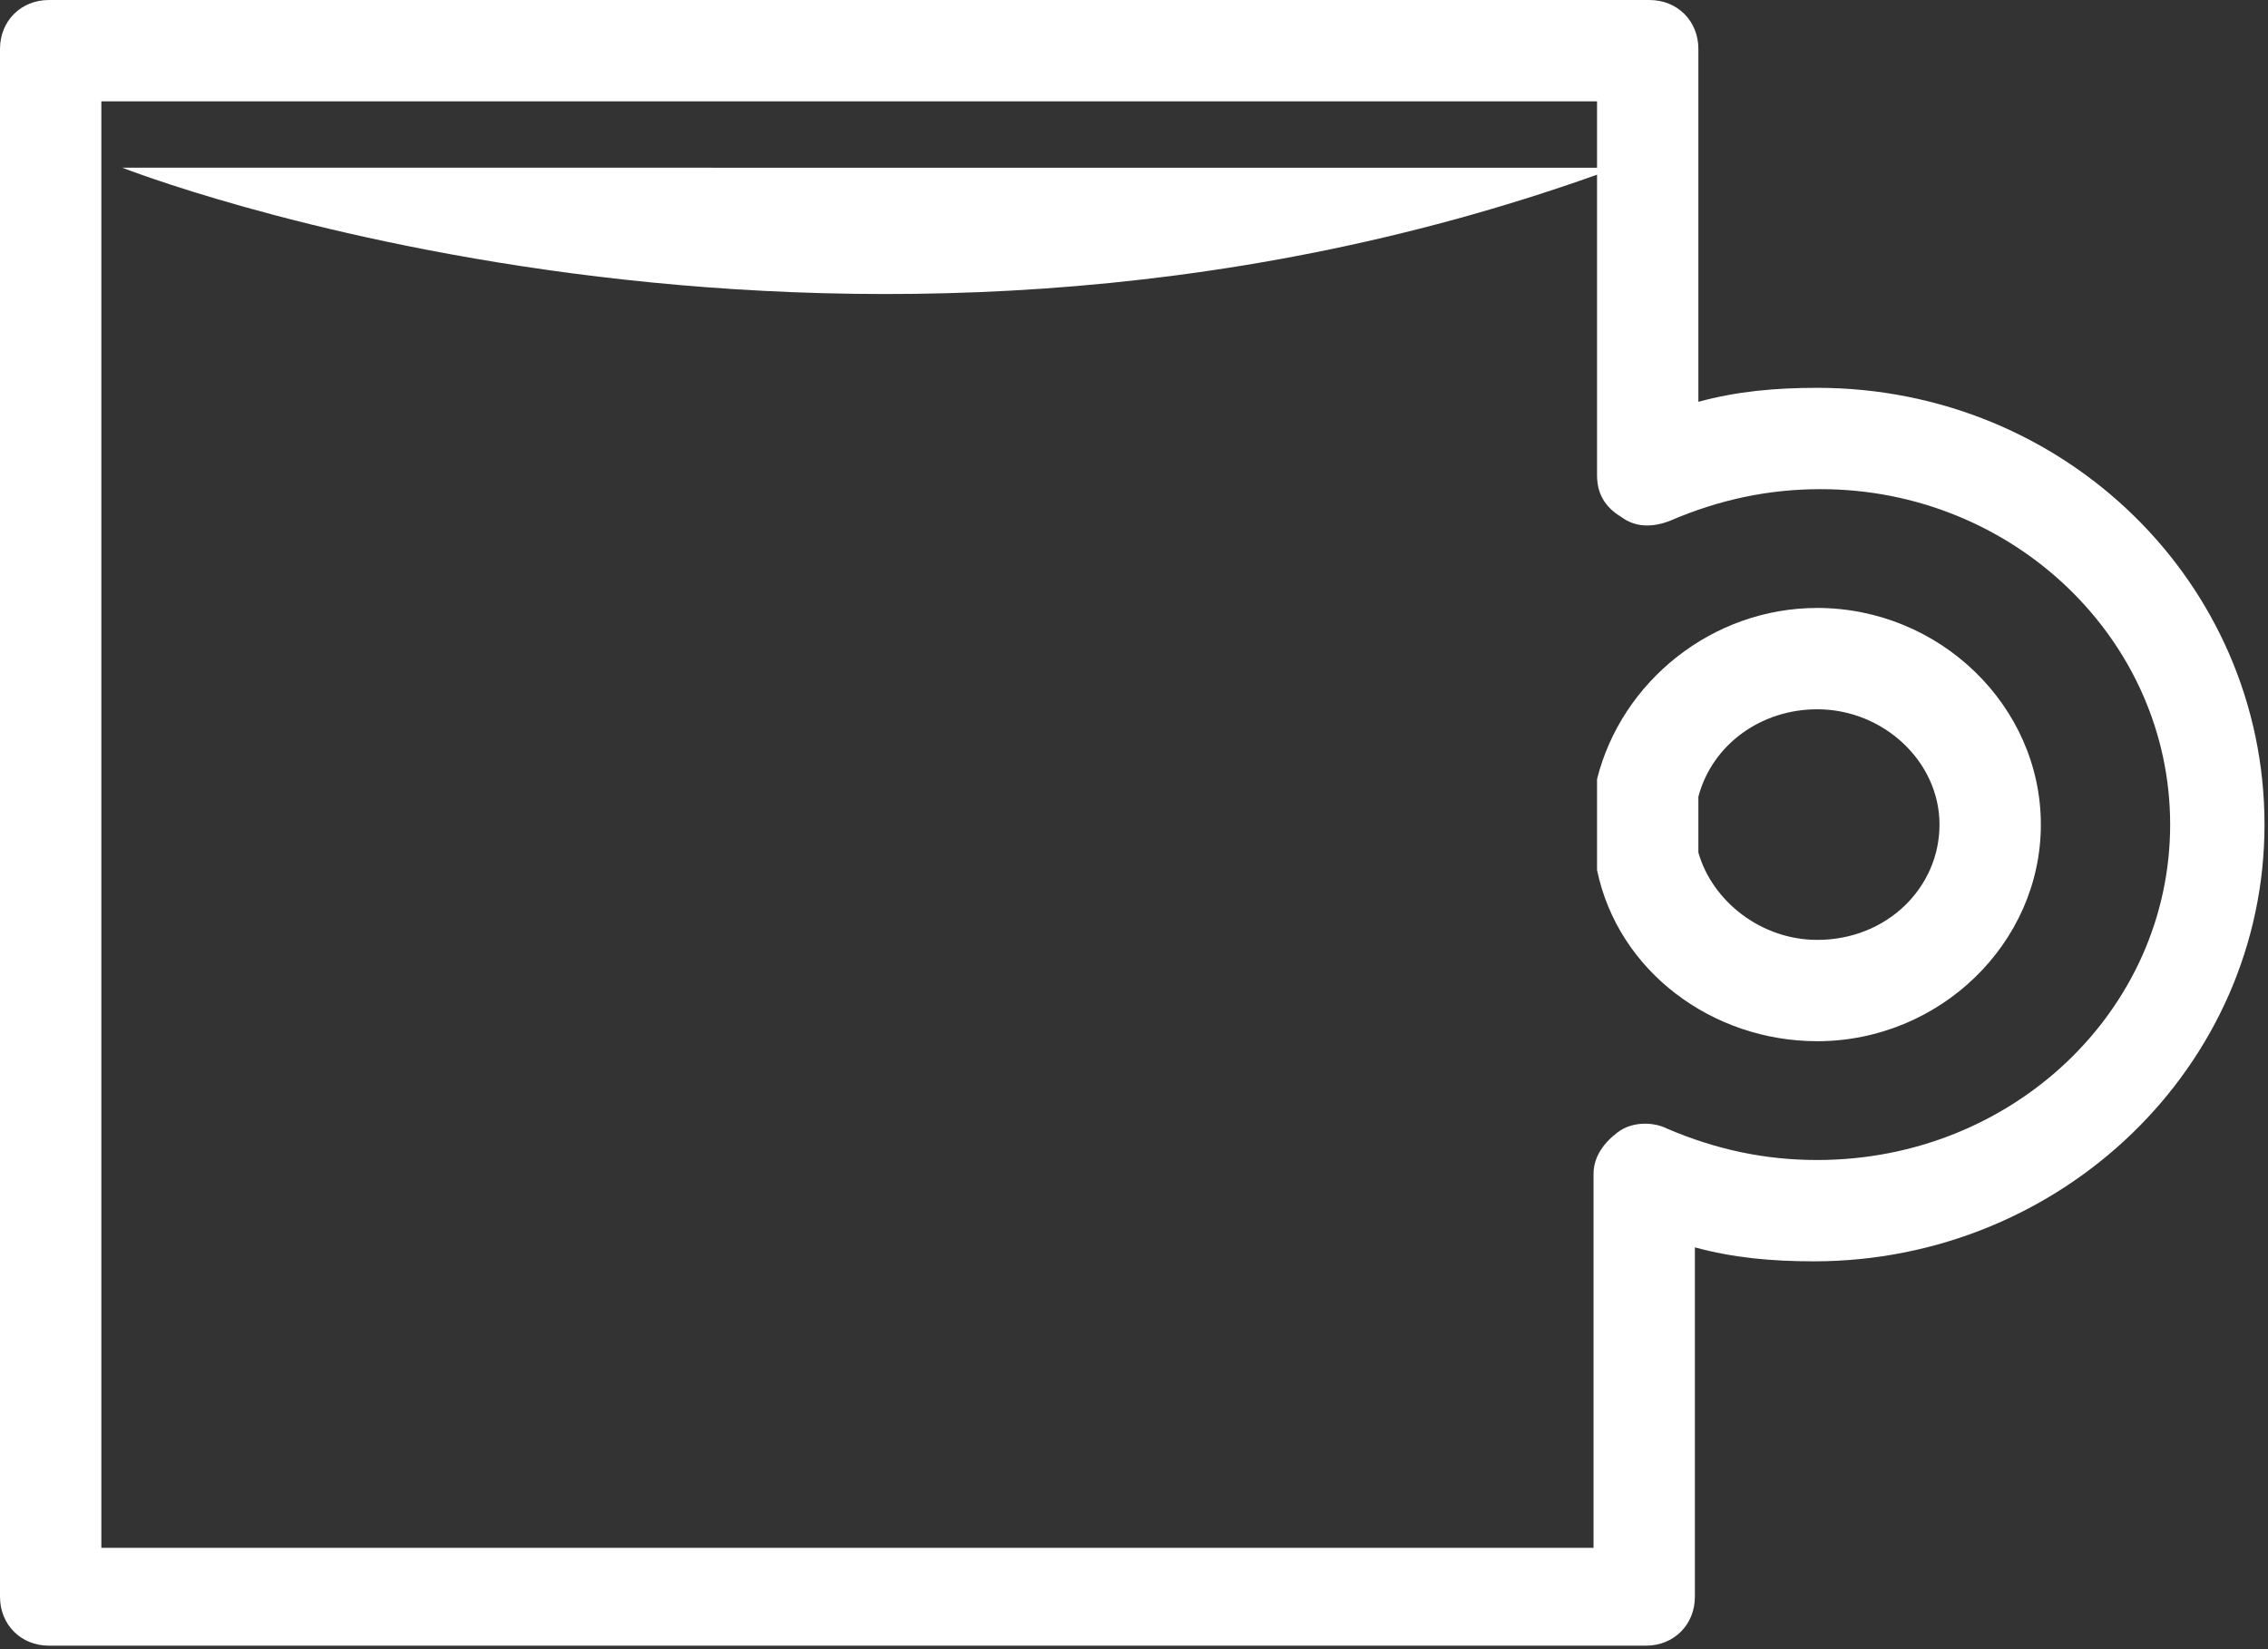
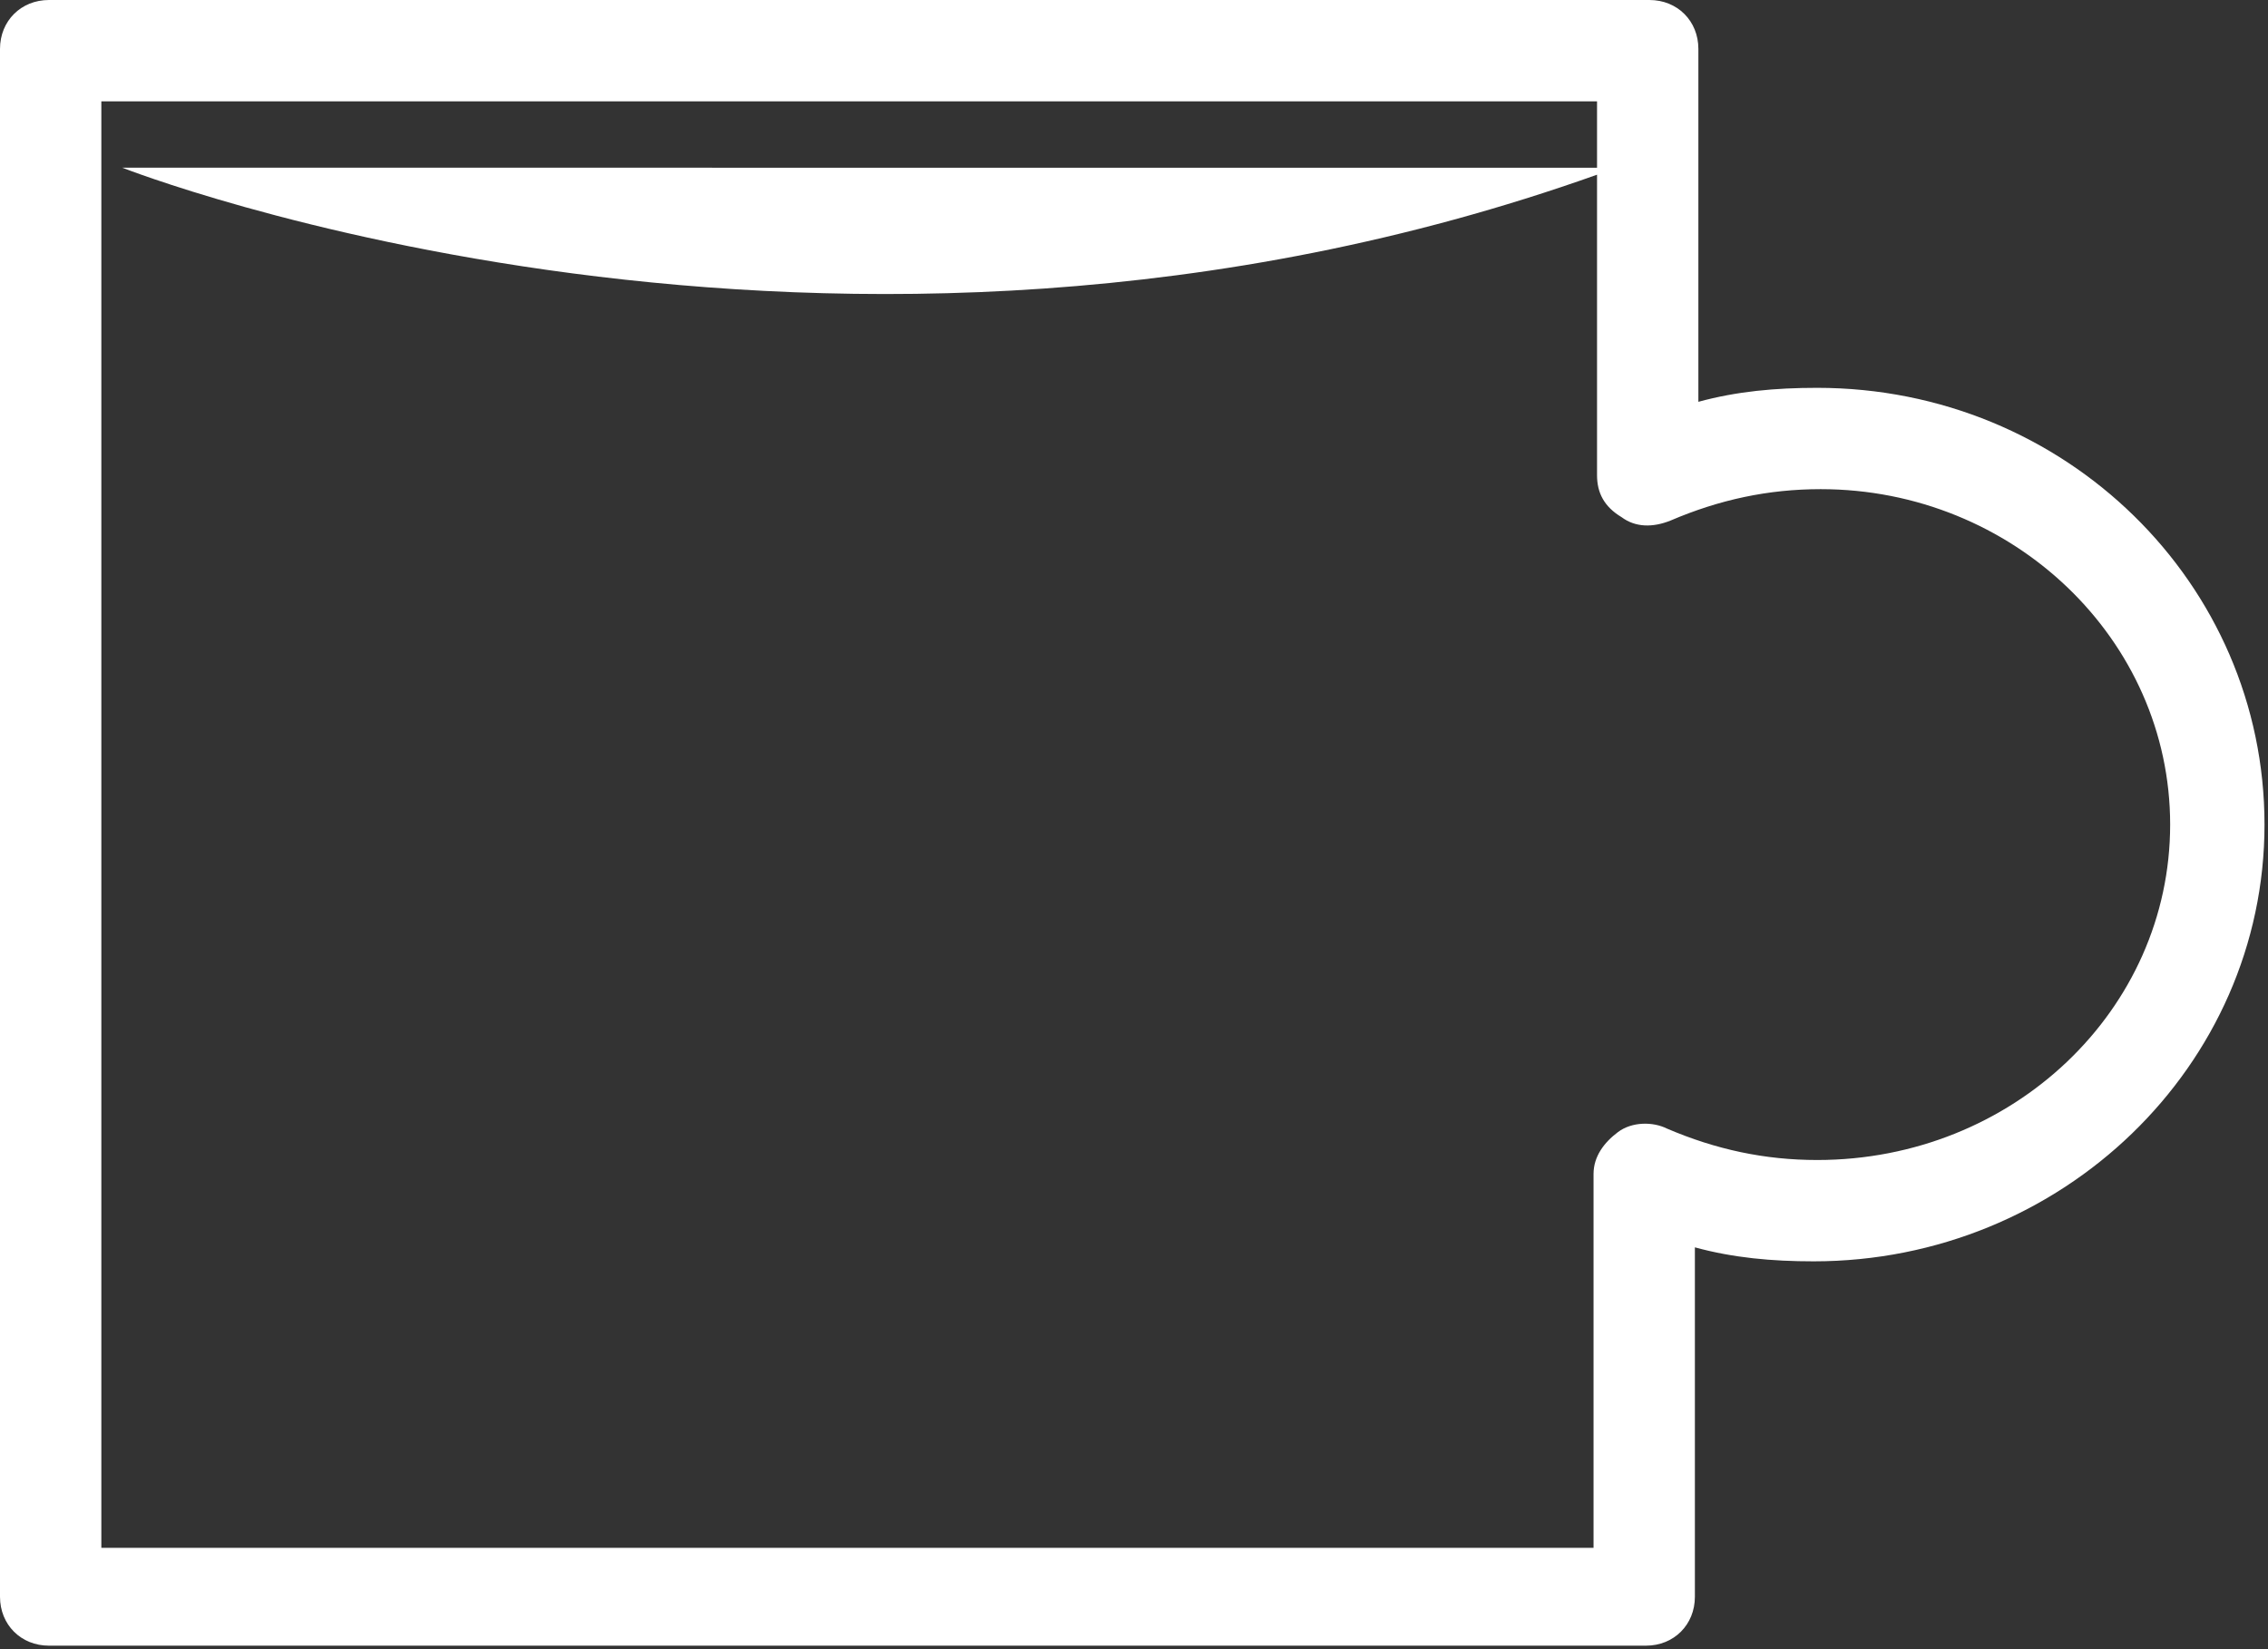
<svg xmlns="http://www.w3.org/2000/svg" version="1.1" id="Camada_1" x="0px" y="0px" viewBox="0 0 64.9 47.2" style="enable-background:new 0 0 64.9 47.2;" xml:space="preserve">
  <rect x="0" y="0" width="64.9" height="47.2" fill="#333333" stroke="none" />
  <style type="text/css">
	.st0{fill:#FFFFFF;}
</style>
  <g>
-     <path class="st0" d="M52,17.4c-3,0-5.6,2.1-6.3,4.9c0,0.1,0,0.2,0,0.3v2c0,0.1,0,0.2,0,0.3c0.6,2.9,3.3,4.9,6.3,4.9   c3.5,0,6.4-2.8,6.4-6.2C58.4,20.2,55.5,17.4,52,17.4z M52,26.9c-1.6,0-3-1.1-3.4-2.5v-1.6c0.4-1.5,1.8-2.5,3.4-2.5   c1.9,0,3.5,1.5,3.5,3.3C55.5,25.4,54,26.9,52,26.9z" />
    <path class="st0" d="M52,11.1c-1.2,0-2.3,0.1-3.4,0.4V1.4C48.6,0.6,48,0,47.2,0H1.4C0.6,0,0,0.6,0,1.4v44.3c0,0.8,0.6,1.4,1.4,1.4   h45.7c0.8,0,1.4-0.6,1.4-1.4V35.7c1.1,0.3,2.2,0.4,3.4,0.4c7.1,0,12.9-5.6,12.9-12.5S59.1,11.1,52,11.1z M52,33.2   c-1.5,0-2.9-0.3-4.3-0.9c-0.4-0.2-1-0.2-1.4,0.1c-0.4,0.3-0.7,0.7-0.7,1.2v10.7H2.9V2.9h42.8v1.9H3.5c0,0,20.3,8,42.2,0.2v8.6   c0,0.5,0.2,0.9,0.7,1.2c0.4,0.3,0.9,0.3,1.4,0.1c1.4-0.6,2.8-0.9,4.3-0.9c5.5,0,10,4.3,10,9.6C62.1,28.9,57.6,33.2,52,33.2z" />
  </g>
  <g>
</g>
  <g>
</g>
  <g>
</g>
  <g>
</g>
  <g>
</g>
  <g>
</g>
</svg>